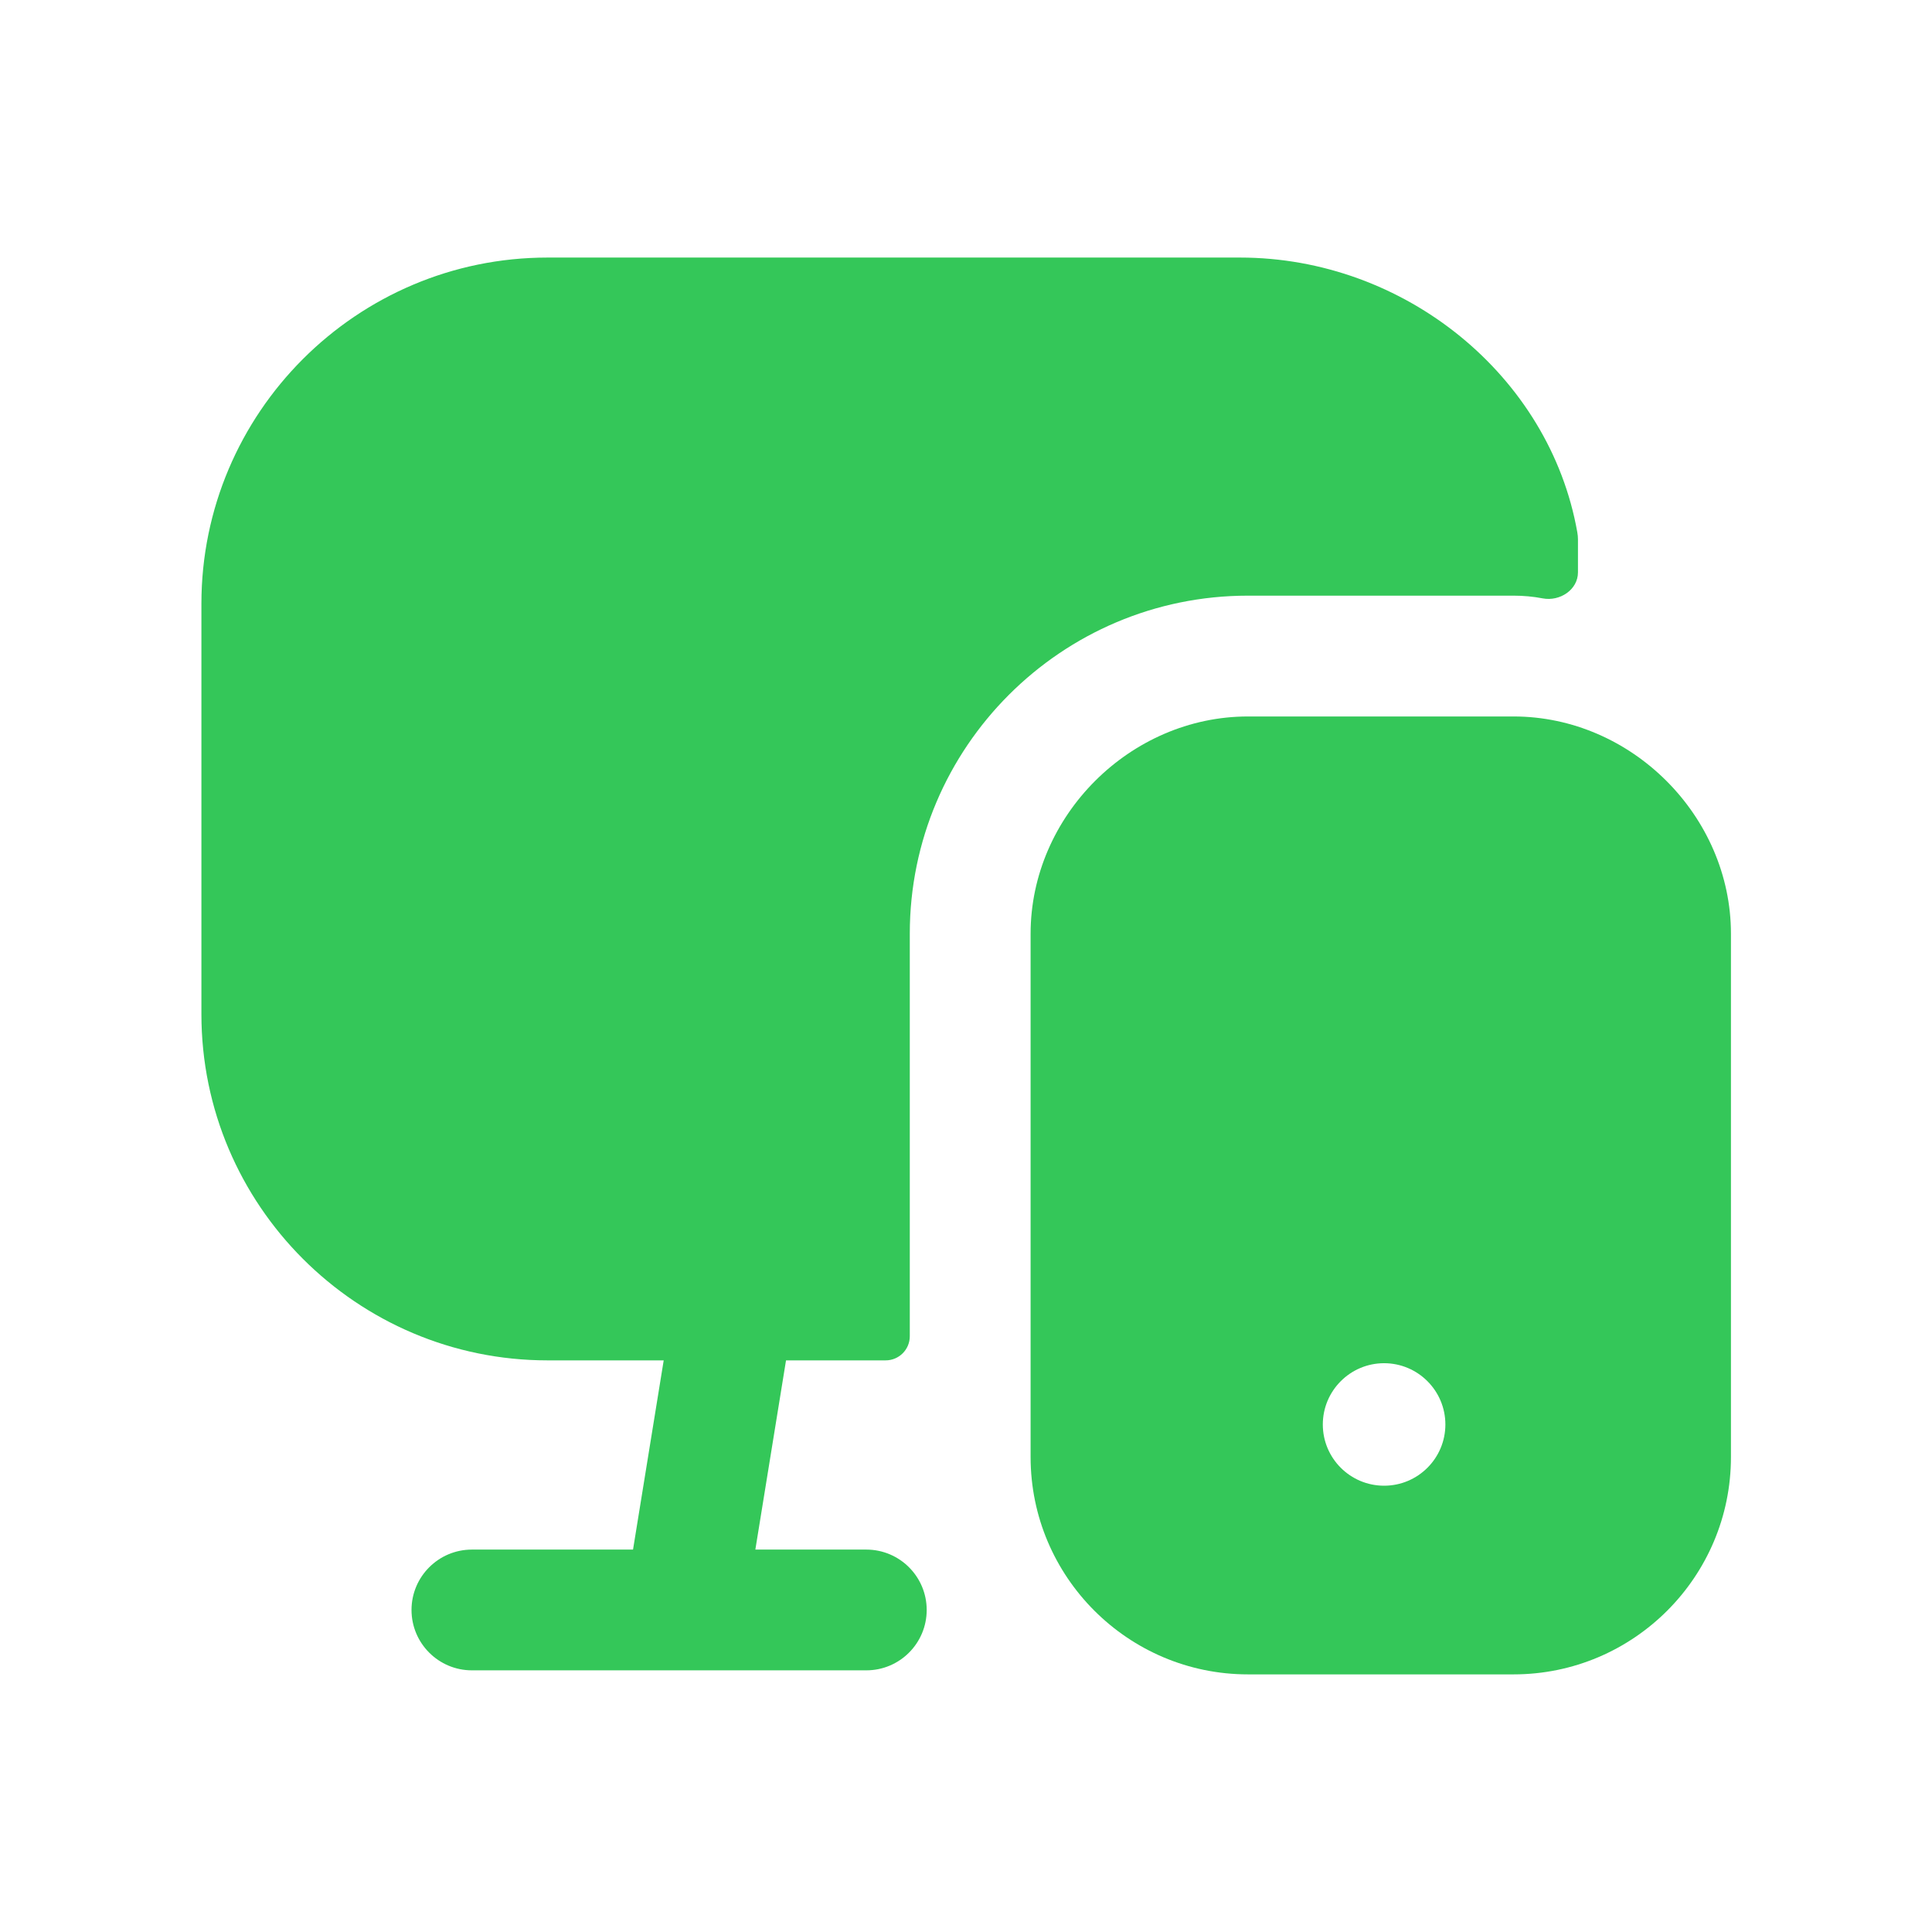
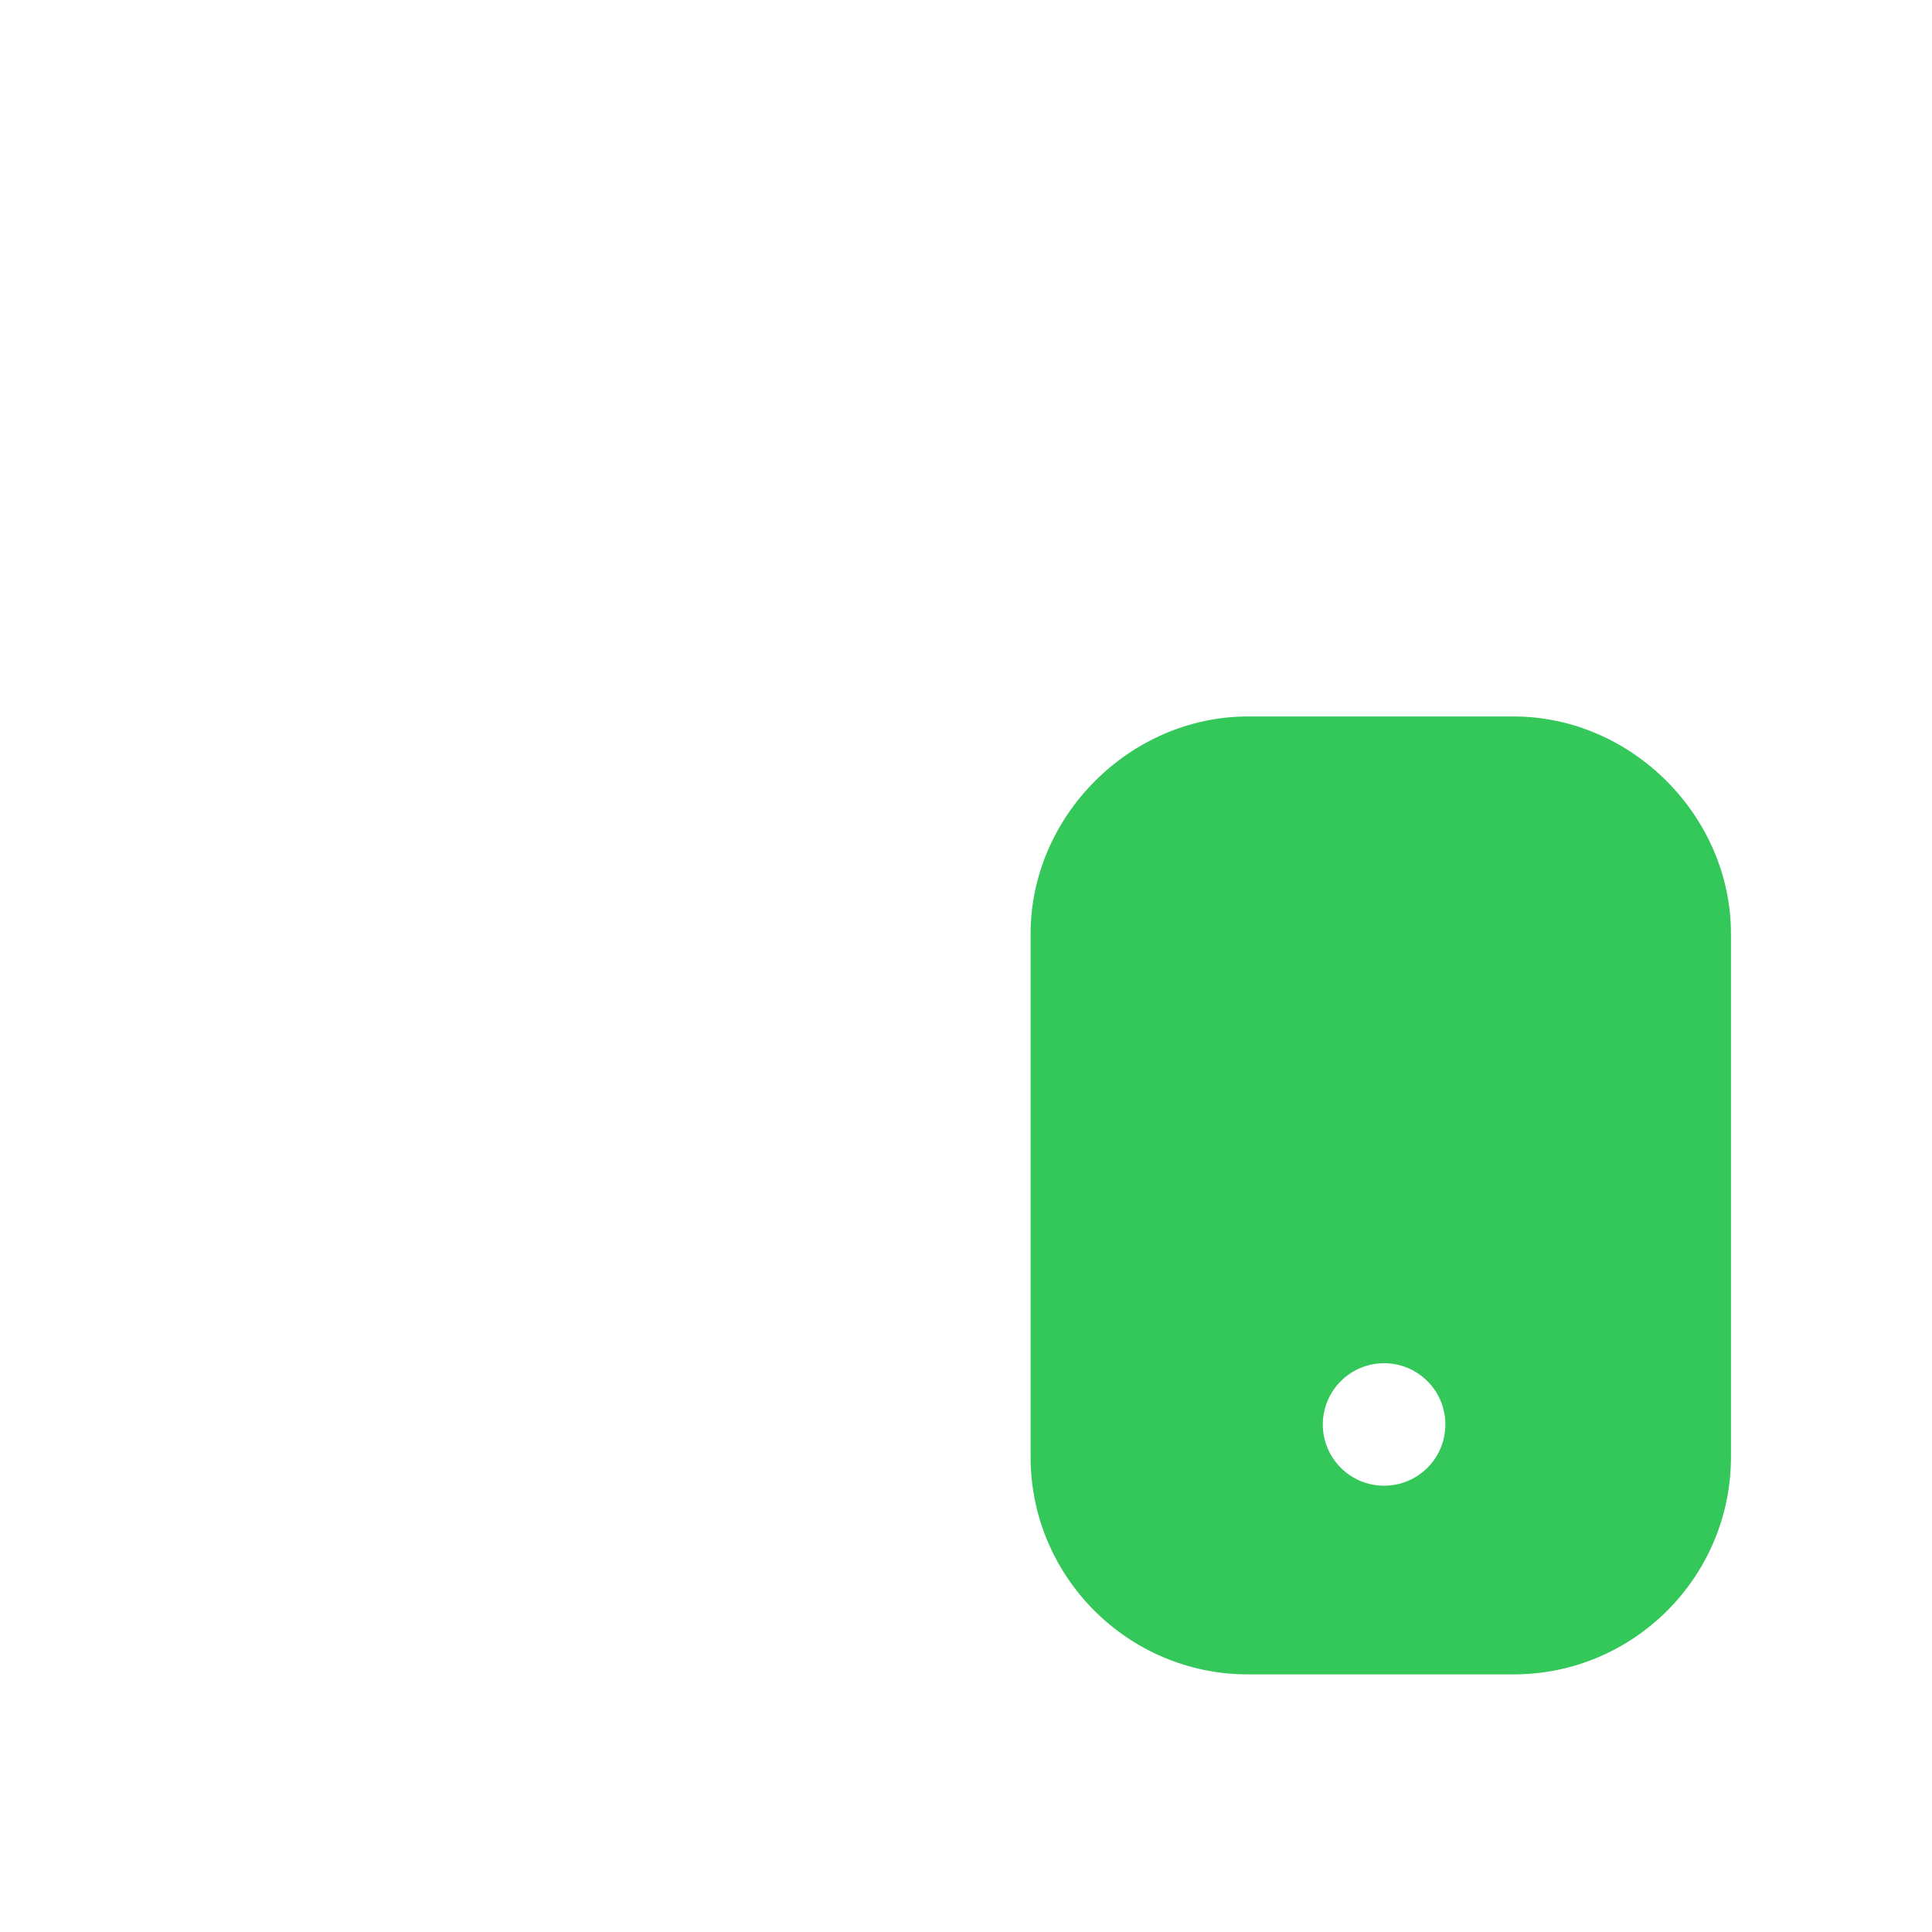
<svg xmlns="http://www.w3.org/2000/svg" fill="none" viewBox="0 0 32 32" height="32" width="32">
-   <path fill="#34C759" d="M14.669 22.532C14.89 22.532 15.069 22.353 15.069 22.132V15.464C15.069 12.378 17.581 9.866 20.669 9.866H25.069C25.235 9.866 25.396 9.881 25.552 9.911C25.835 9.965 26.136 9.769 26.136 9.48V8.932C26.136 8.894 26.132 8.854 26.125 8.816C25.668 6.223 23.265 4.266 20.537 4.266H9.069C5.908 4.266 3.336 6.838 3.336 9.999V16.798C3.336 19.959 5.908 22.532 9.069 22.532H10.993L10.485 25.666H7.816C7.264 25.666 6.816 26.114 6.816 26.666C6.816 27.218 7.264 27.666 7.816 27.666H14.349C14.901 27.666 15.349 27.218 15.349 26.666C15.349 26.114 14.901 25.666 14.349 25.666H12.511L13.019 22.532H14.669Z" clip-rule="evenodd" fill-rule="evenodd" />
  <path fill="#34C759" d="M22.925 24.608C22.365 24.608 21.91 24.154 21.91 23.594C21.91 23.034 22.365 22.579 22.925 22.579C23.485 22.579 23.94 23.034 23.94 23.594C23.94 24.154 23.485 24.608 22.925 24.608ZM25.07 11.867H20.67C18.718 11.867 17.07 13.515 17.07 15.466V24.133C17.07 26.118 18.685 27.733 20.67 27.733H25.07C27.056 27.733 28.67 26.118 28.67 24.133V15.466C28.67 13.515 27.022 11.867 25.07 11.867Z" clip-rule="evenodd" fill-rule="evenodd" />
</svg>